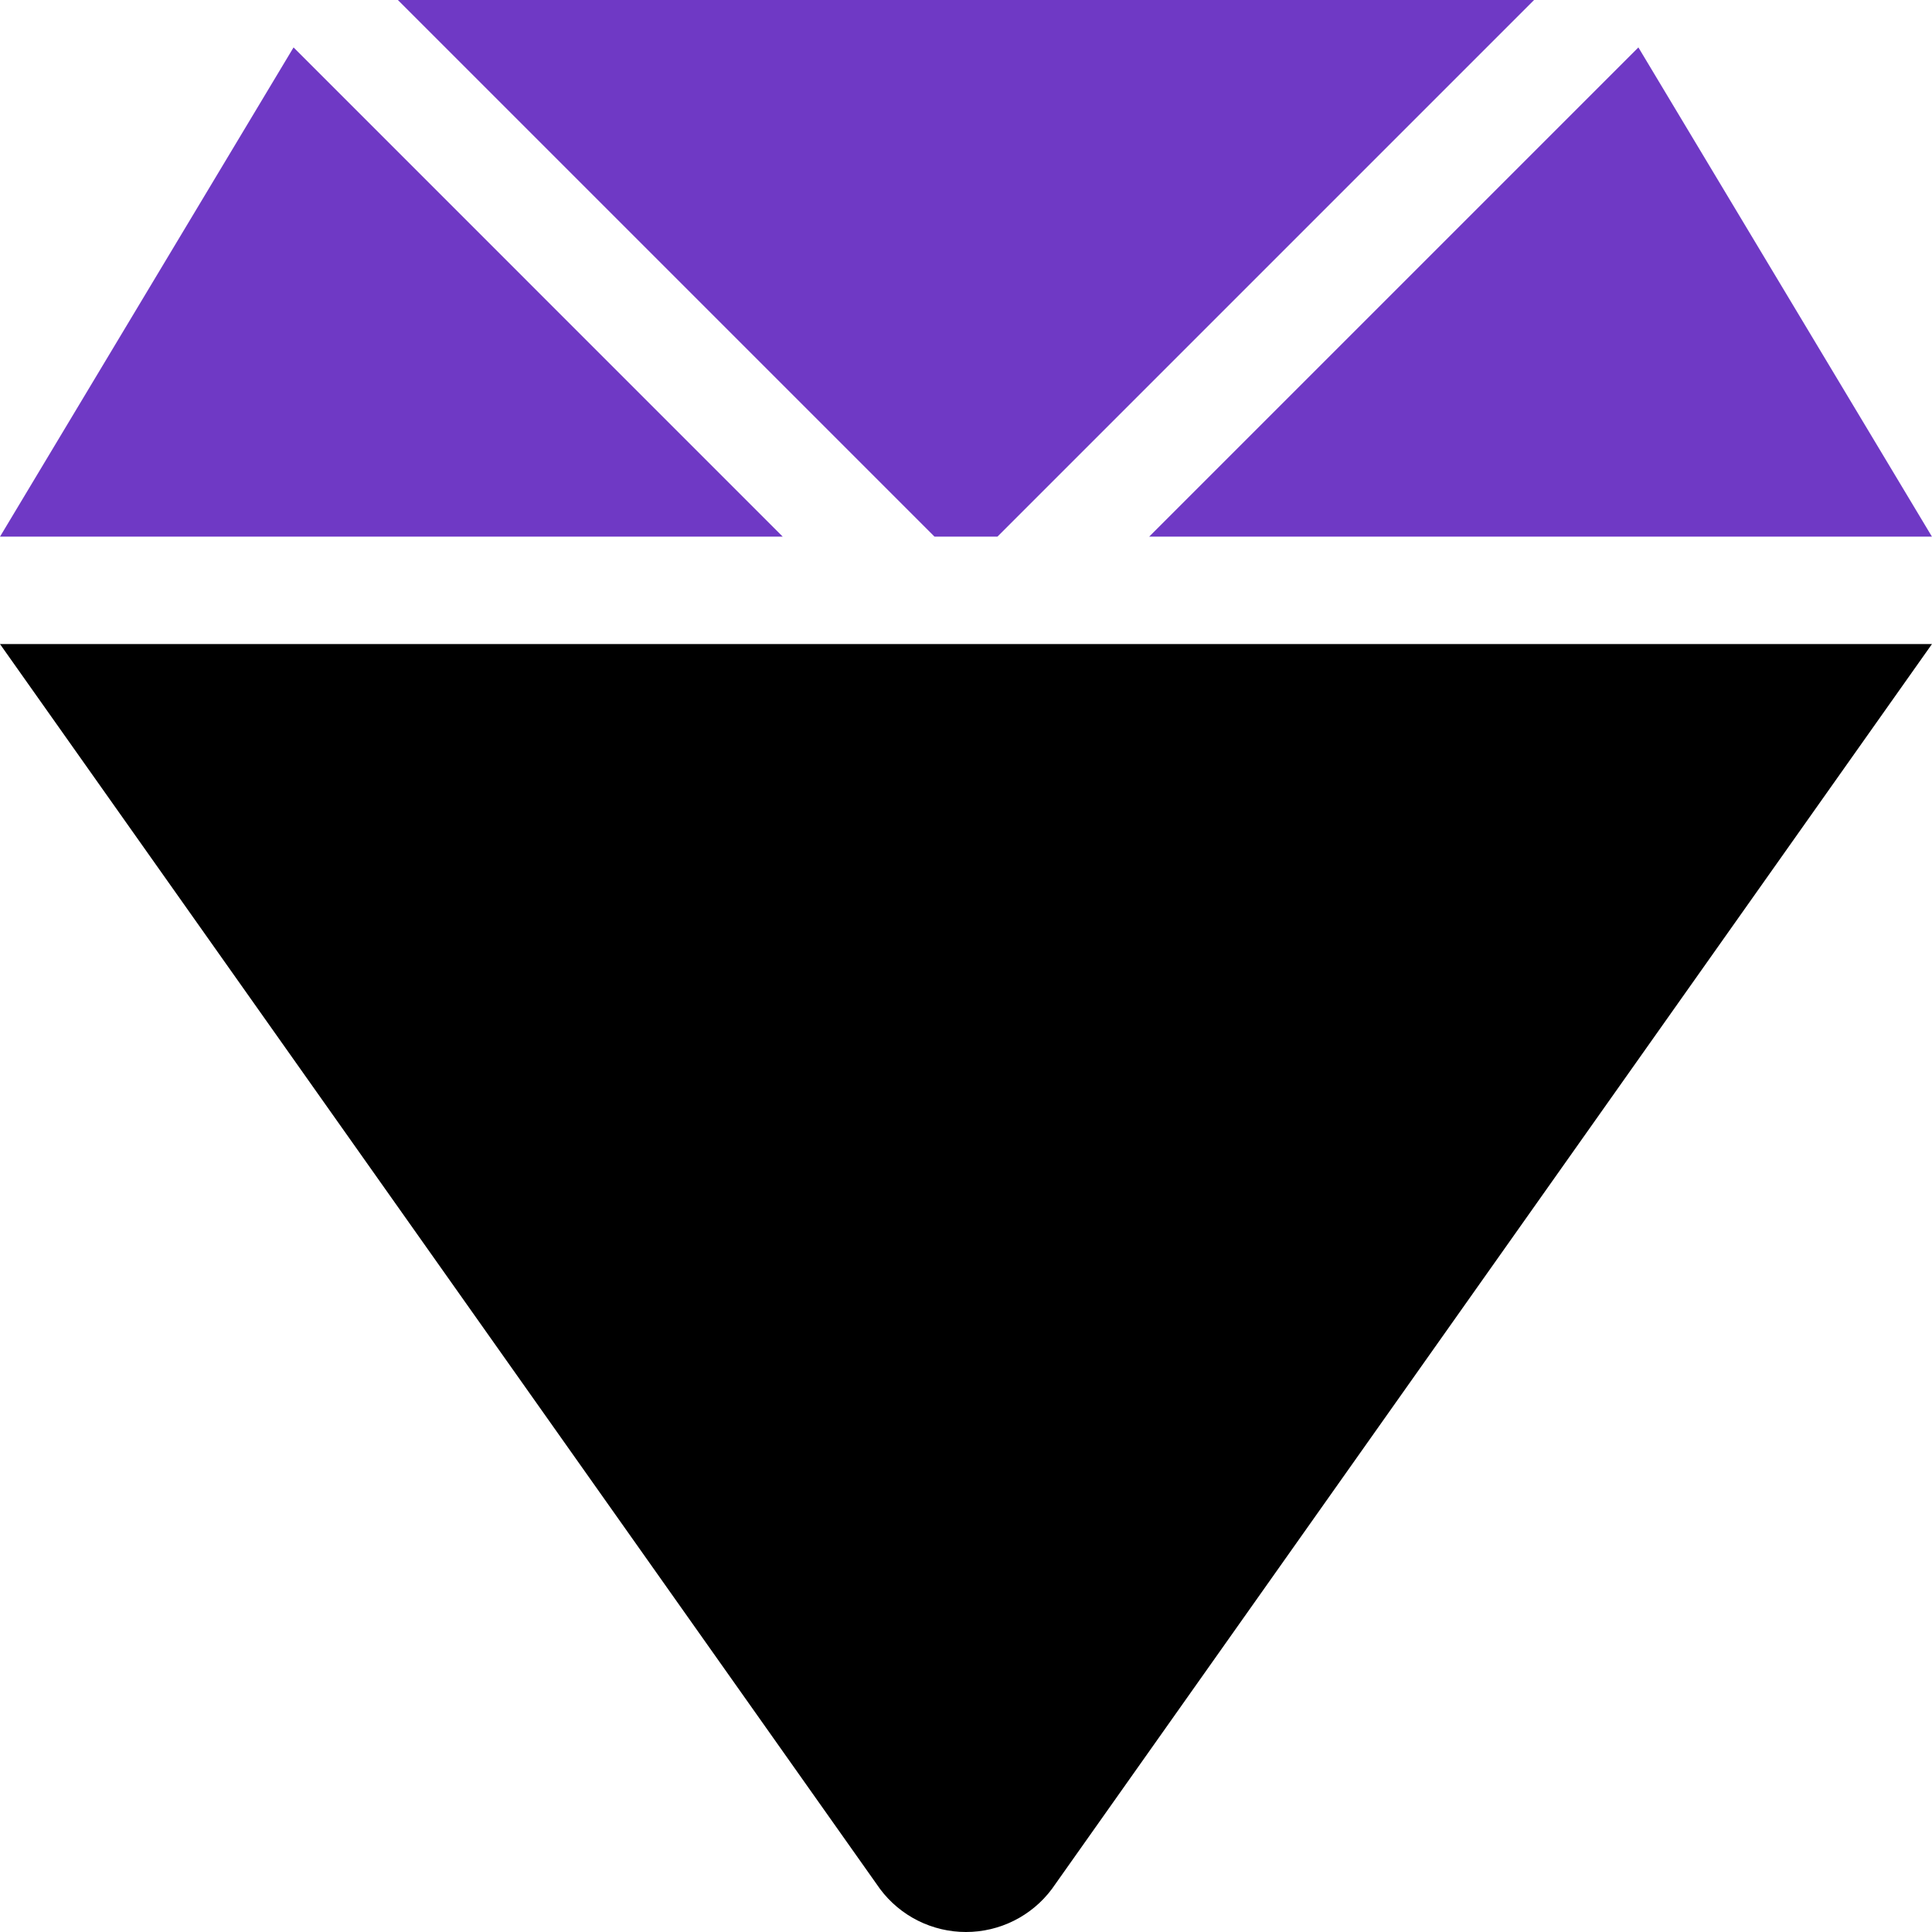
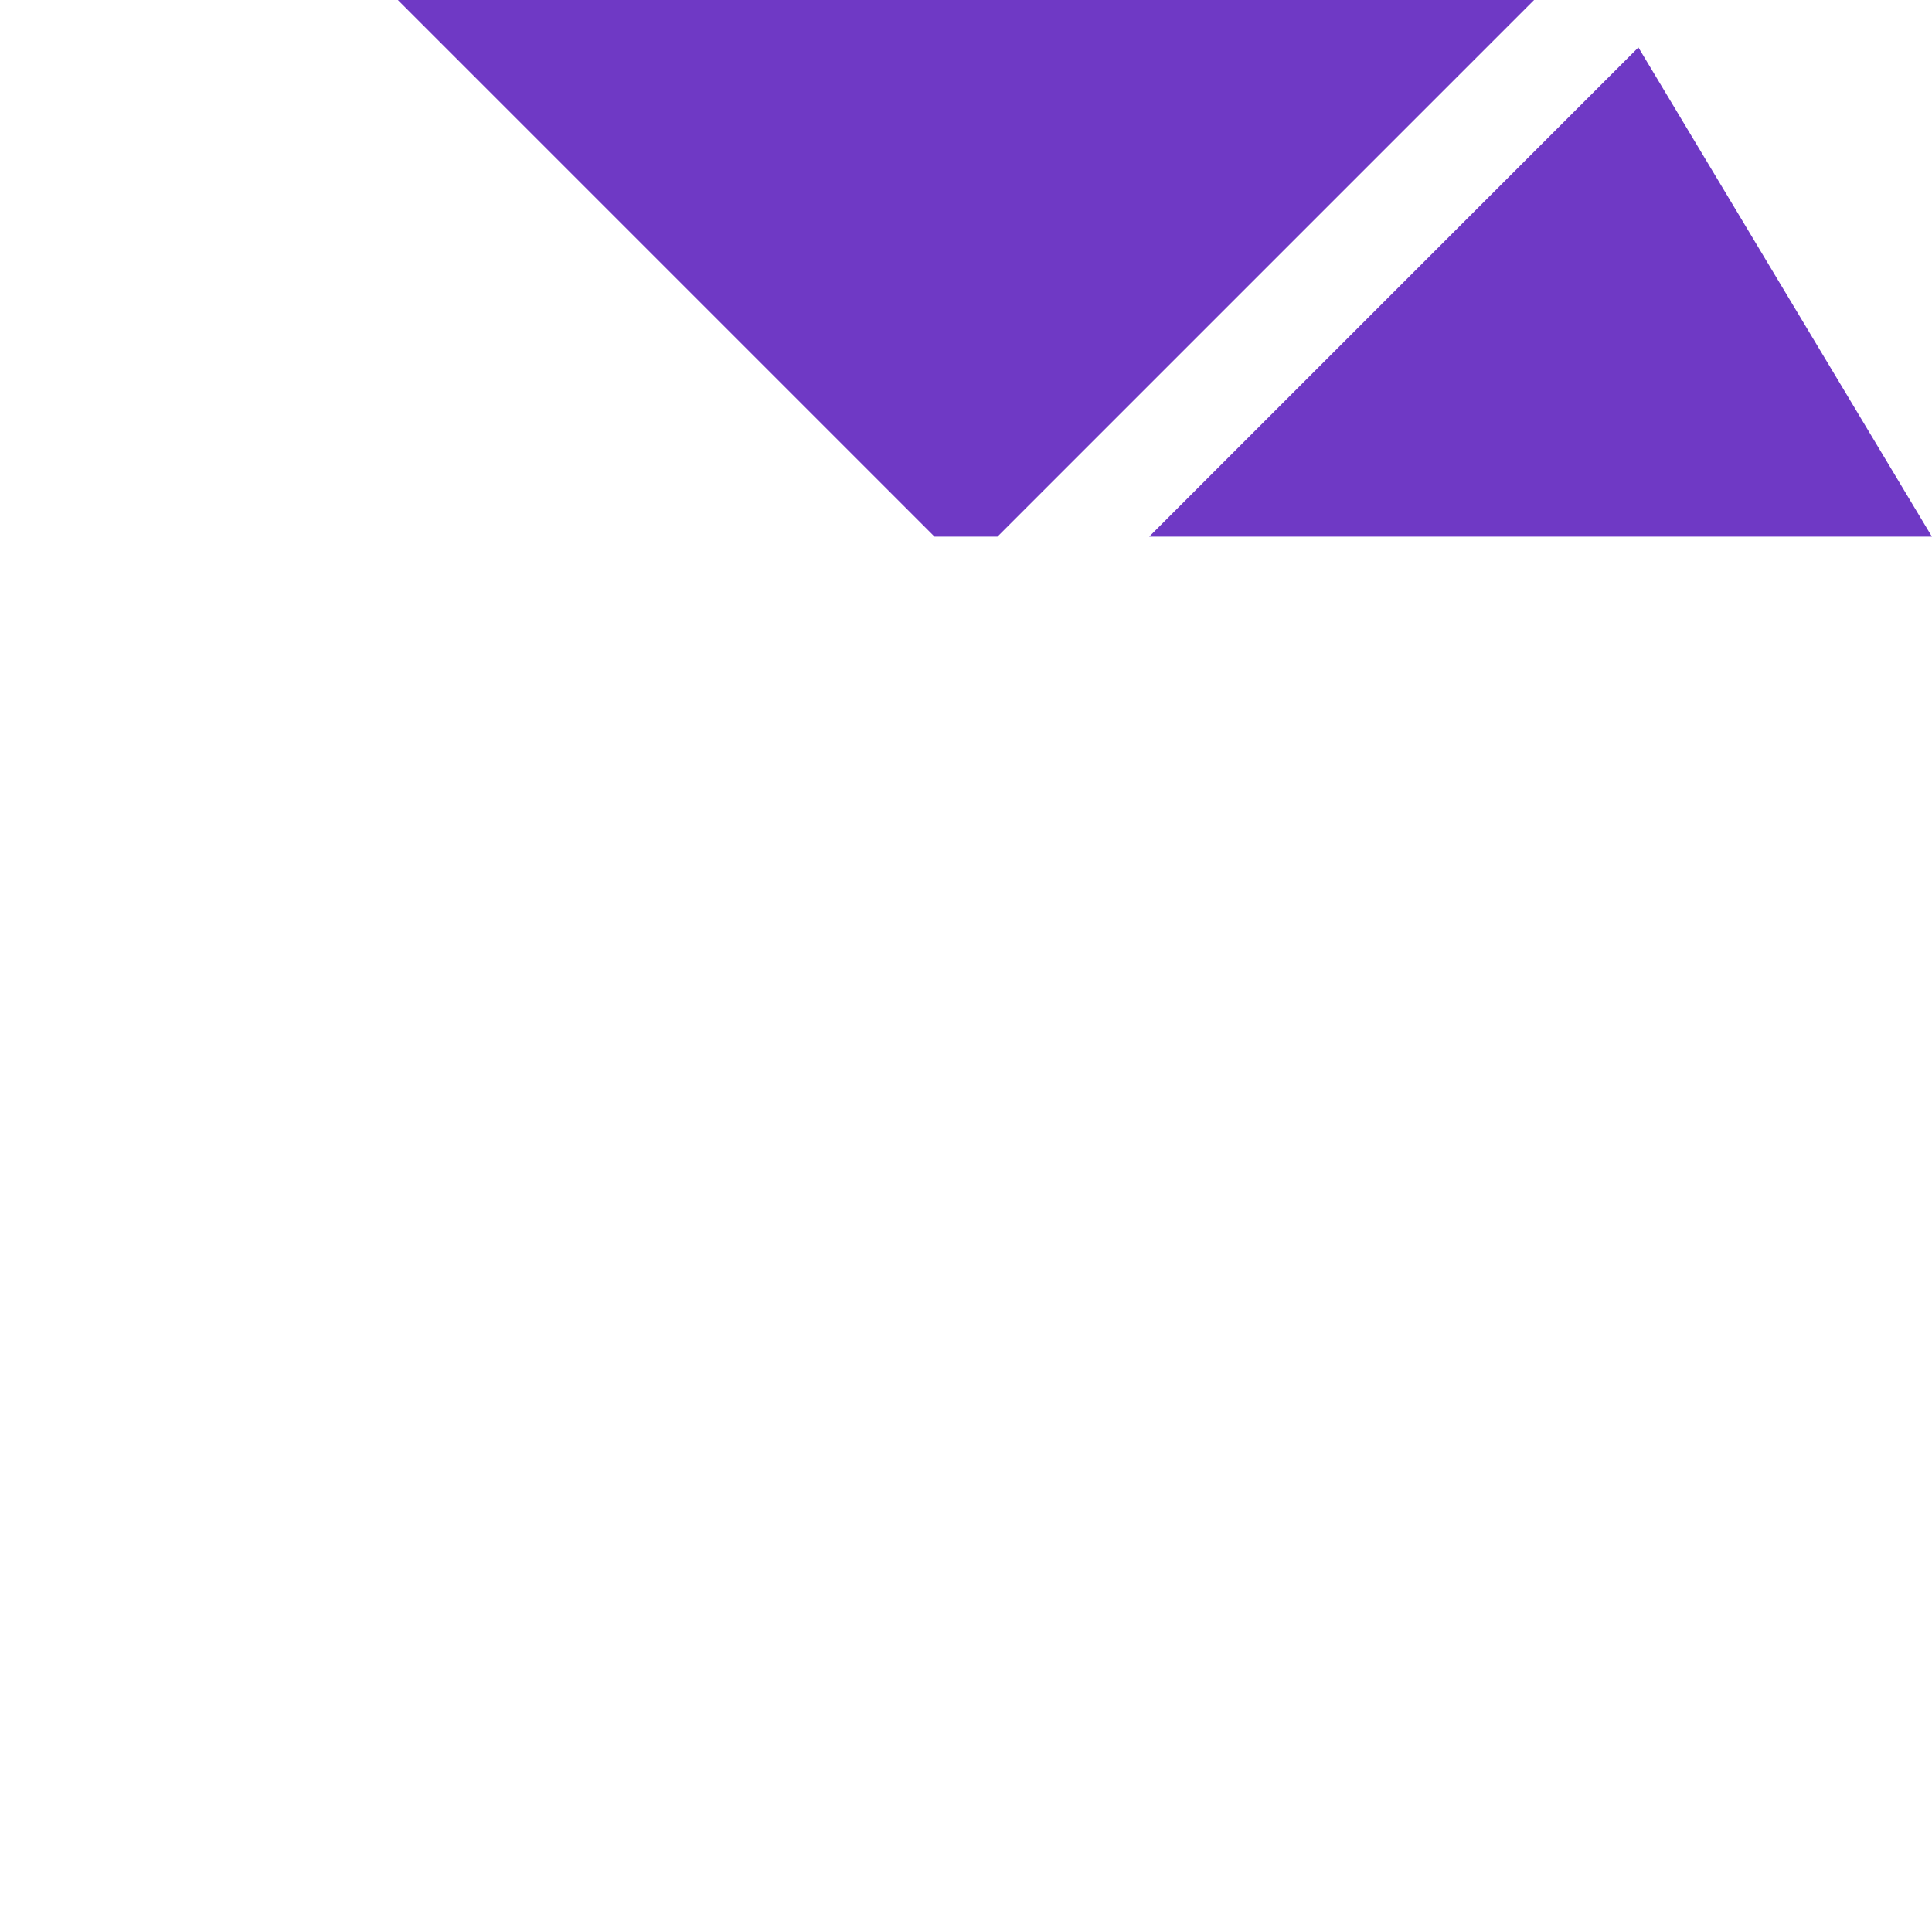
<svg xmlns="http://www.w3.org/2000/svg" width="35" height="35" viewBox="0 0 35 35" fill="none">
-   <path d="M0 11.668H34.999L19.055 34.222C18.874 34.464 18.639 34.66 18.369 34.795C18.099 34.93 17.801 35 17.499 35C17.198 35 16.9 34.93 16.63 34.795C16.36 34.66 16.125 34.464 15.944 34.222L0 11.668Z" fill="black" />
  <path d="M18.069 9.722H16.93L7.208 0H27.791L18.069 9.722Z" fill="#6F39C5" />
  <path d="M20.818 9.722L29.681 0.859L34.999 9.722H20.818Z" fill="#6F39C5" />
-   <path d="M14.18 9.722H0L5.318 0.859L14.18 9.722Z" fill="#6F39C5" />
</svg>